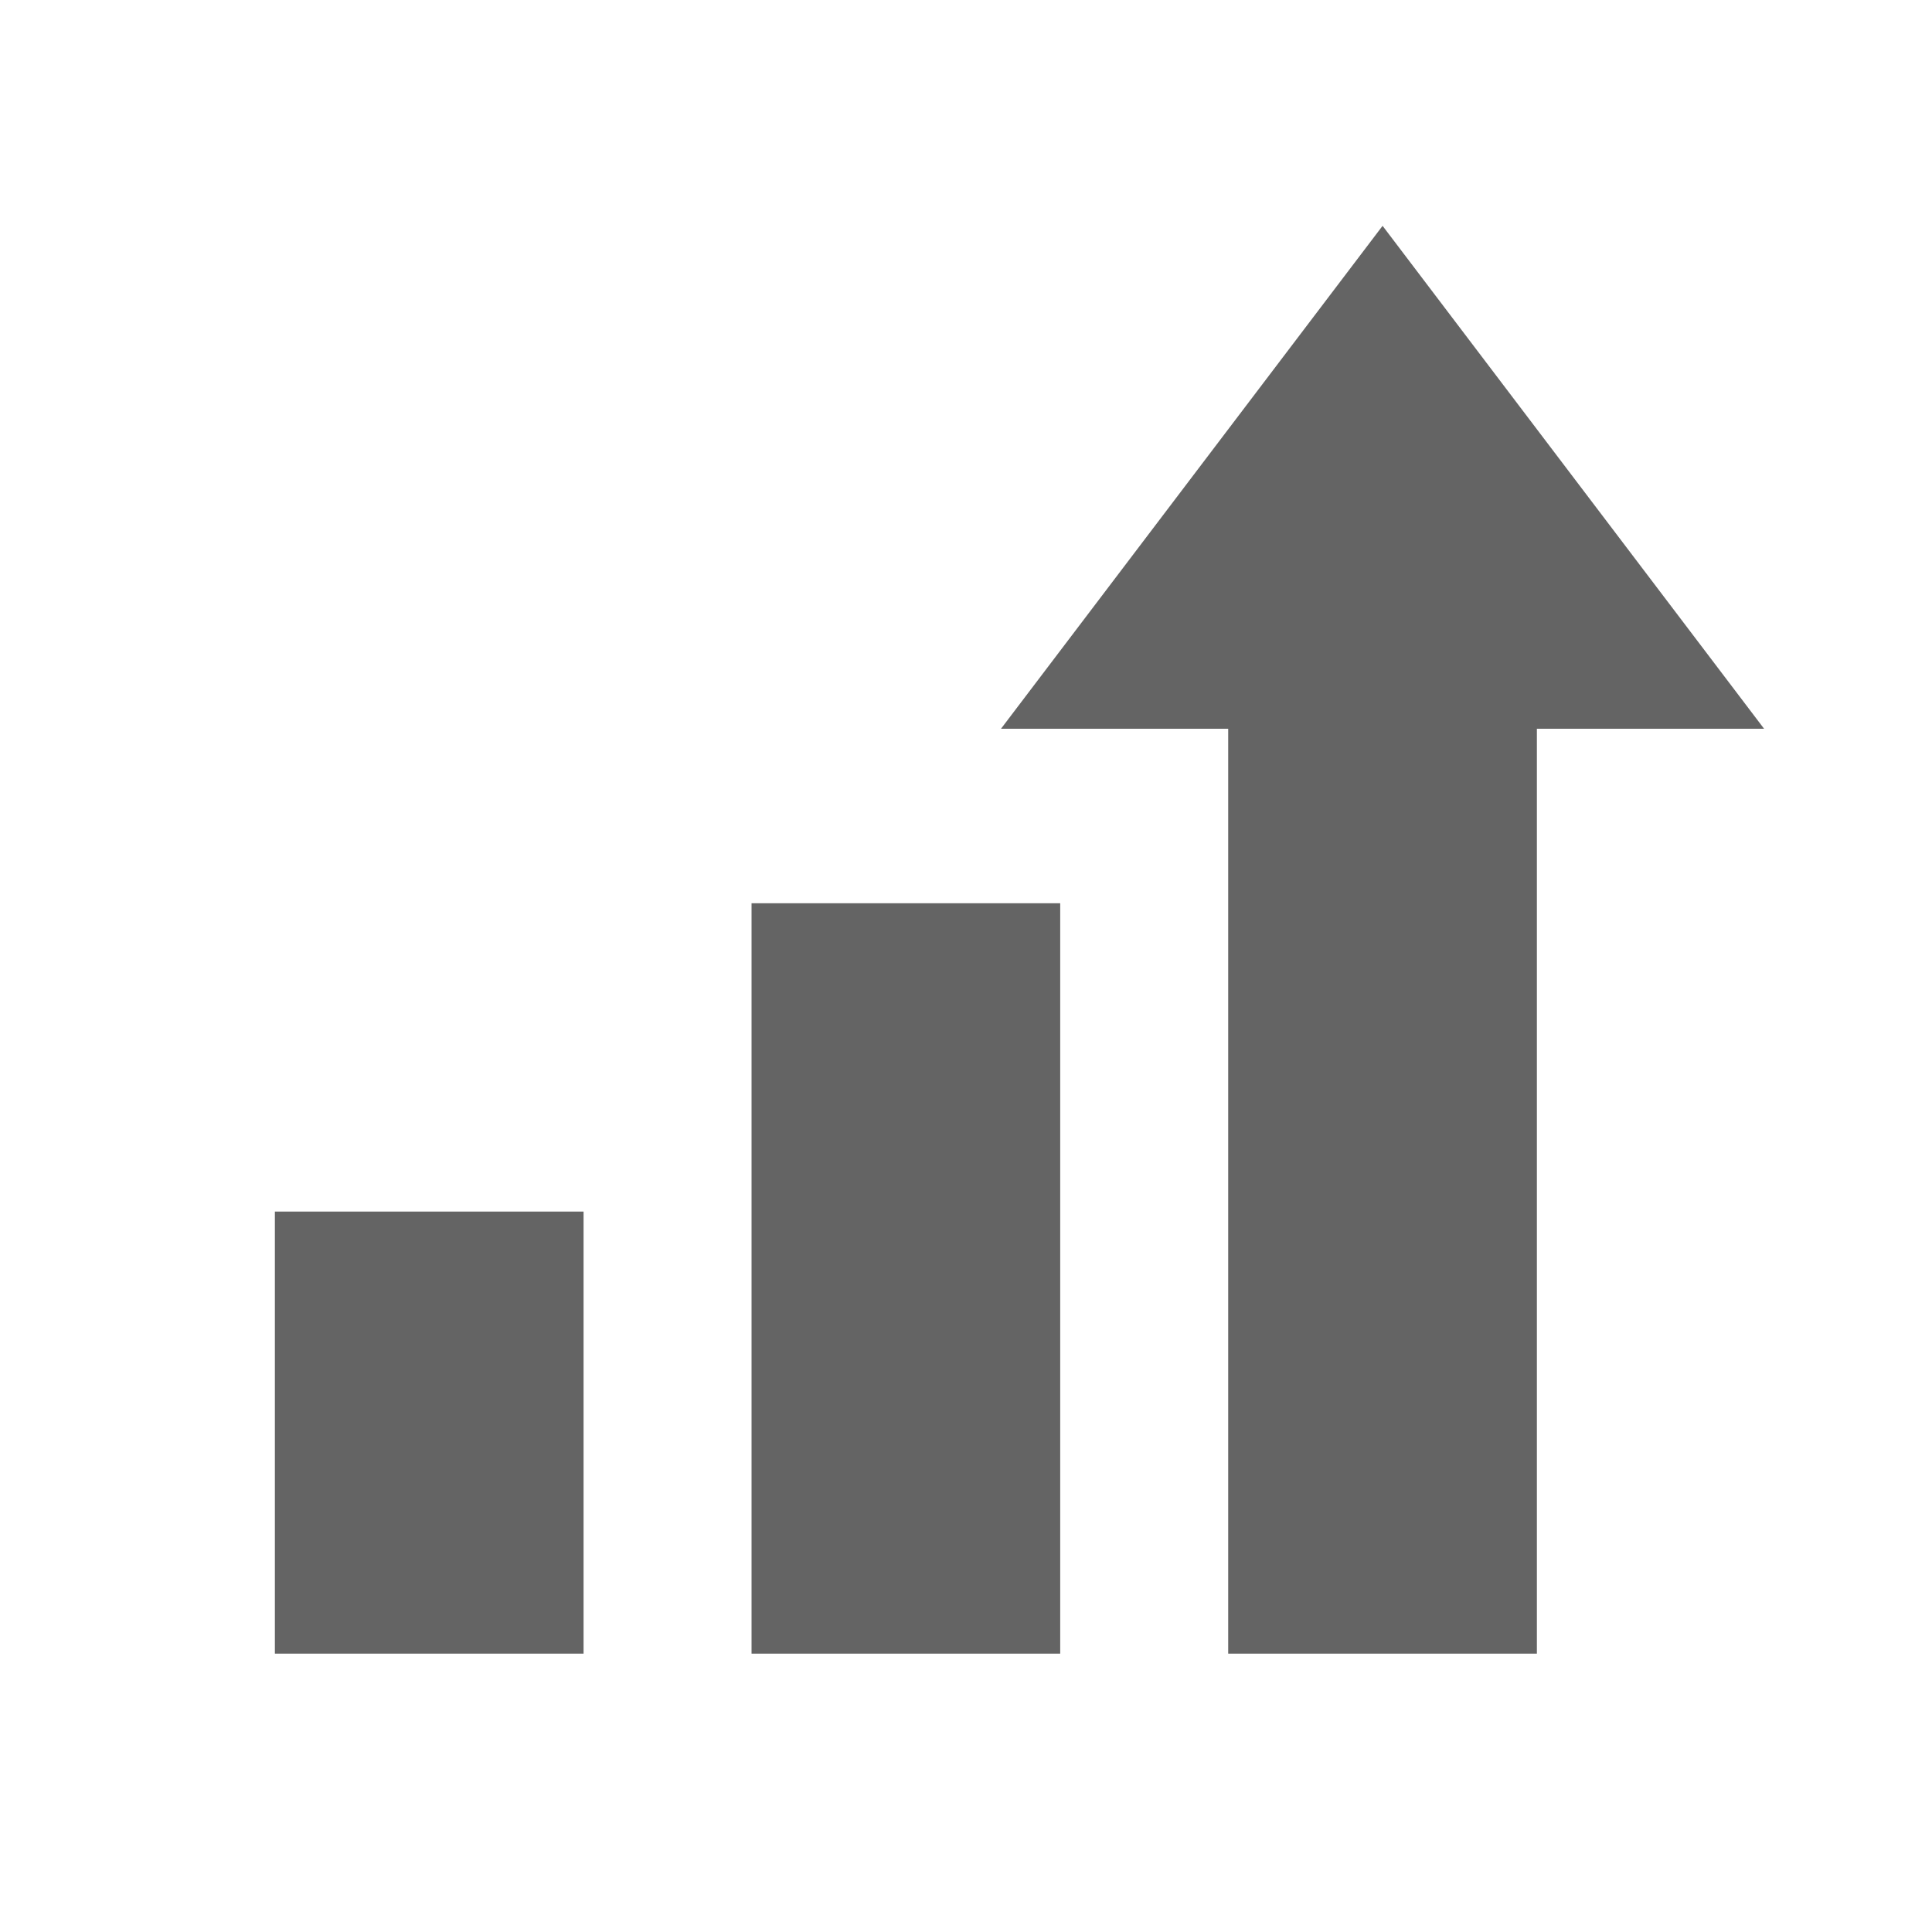
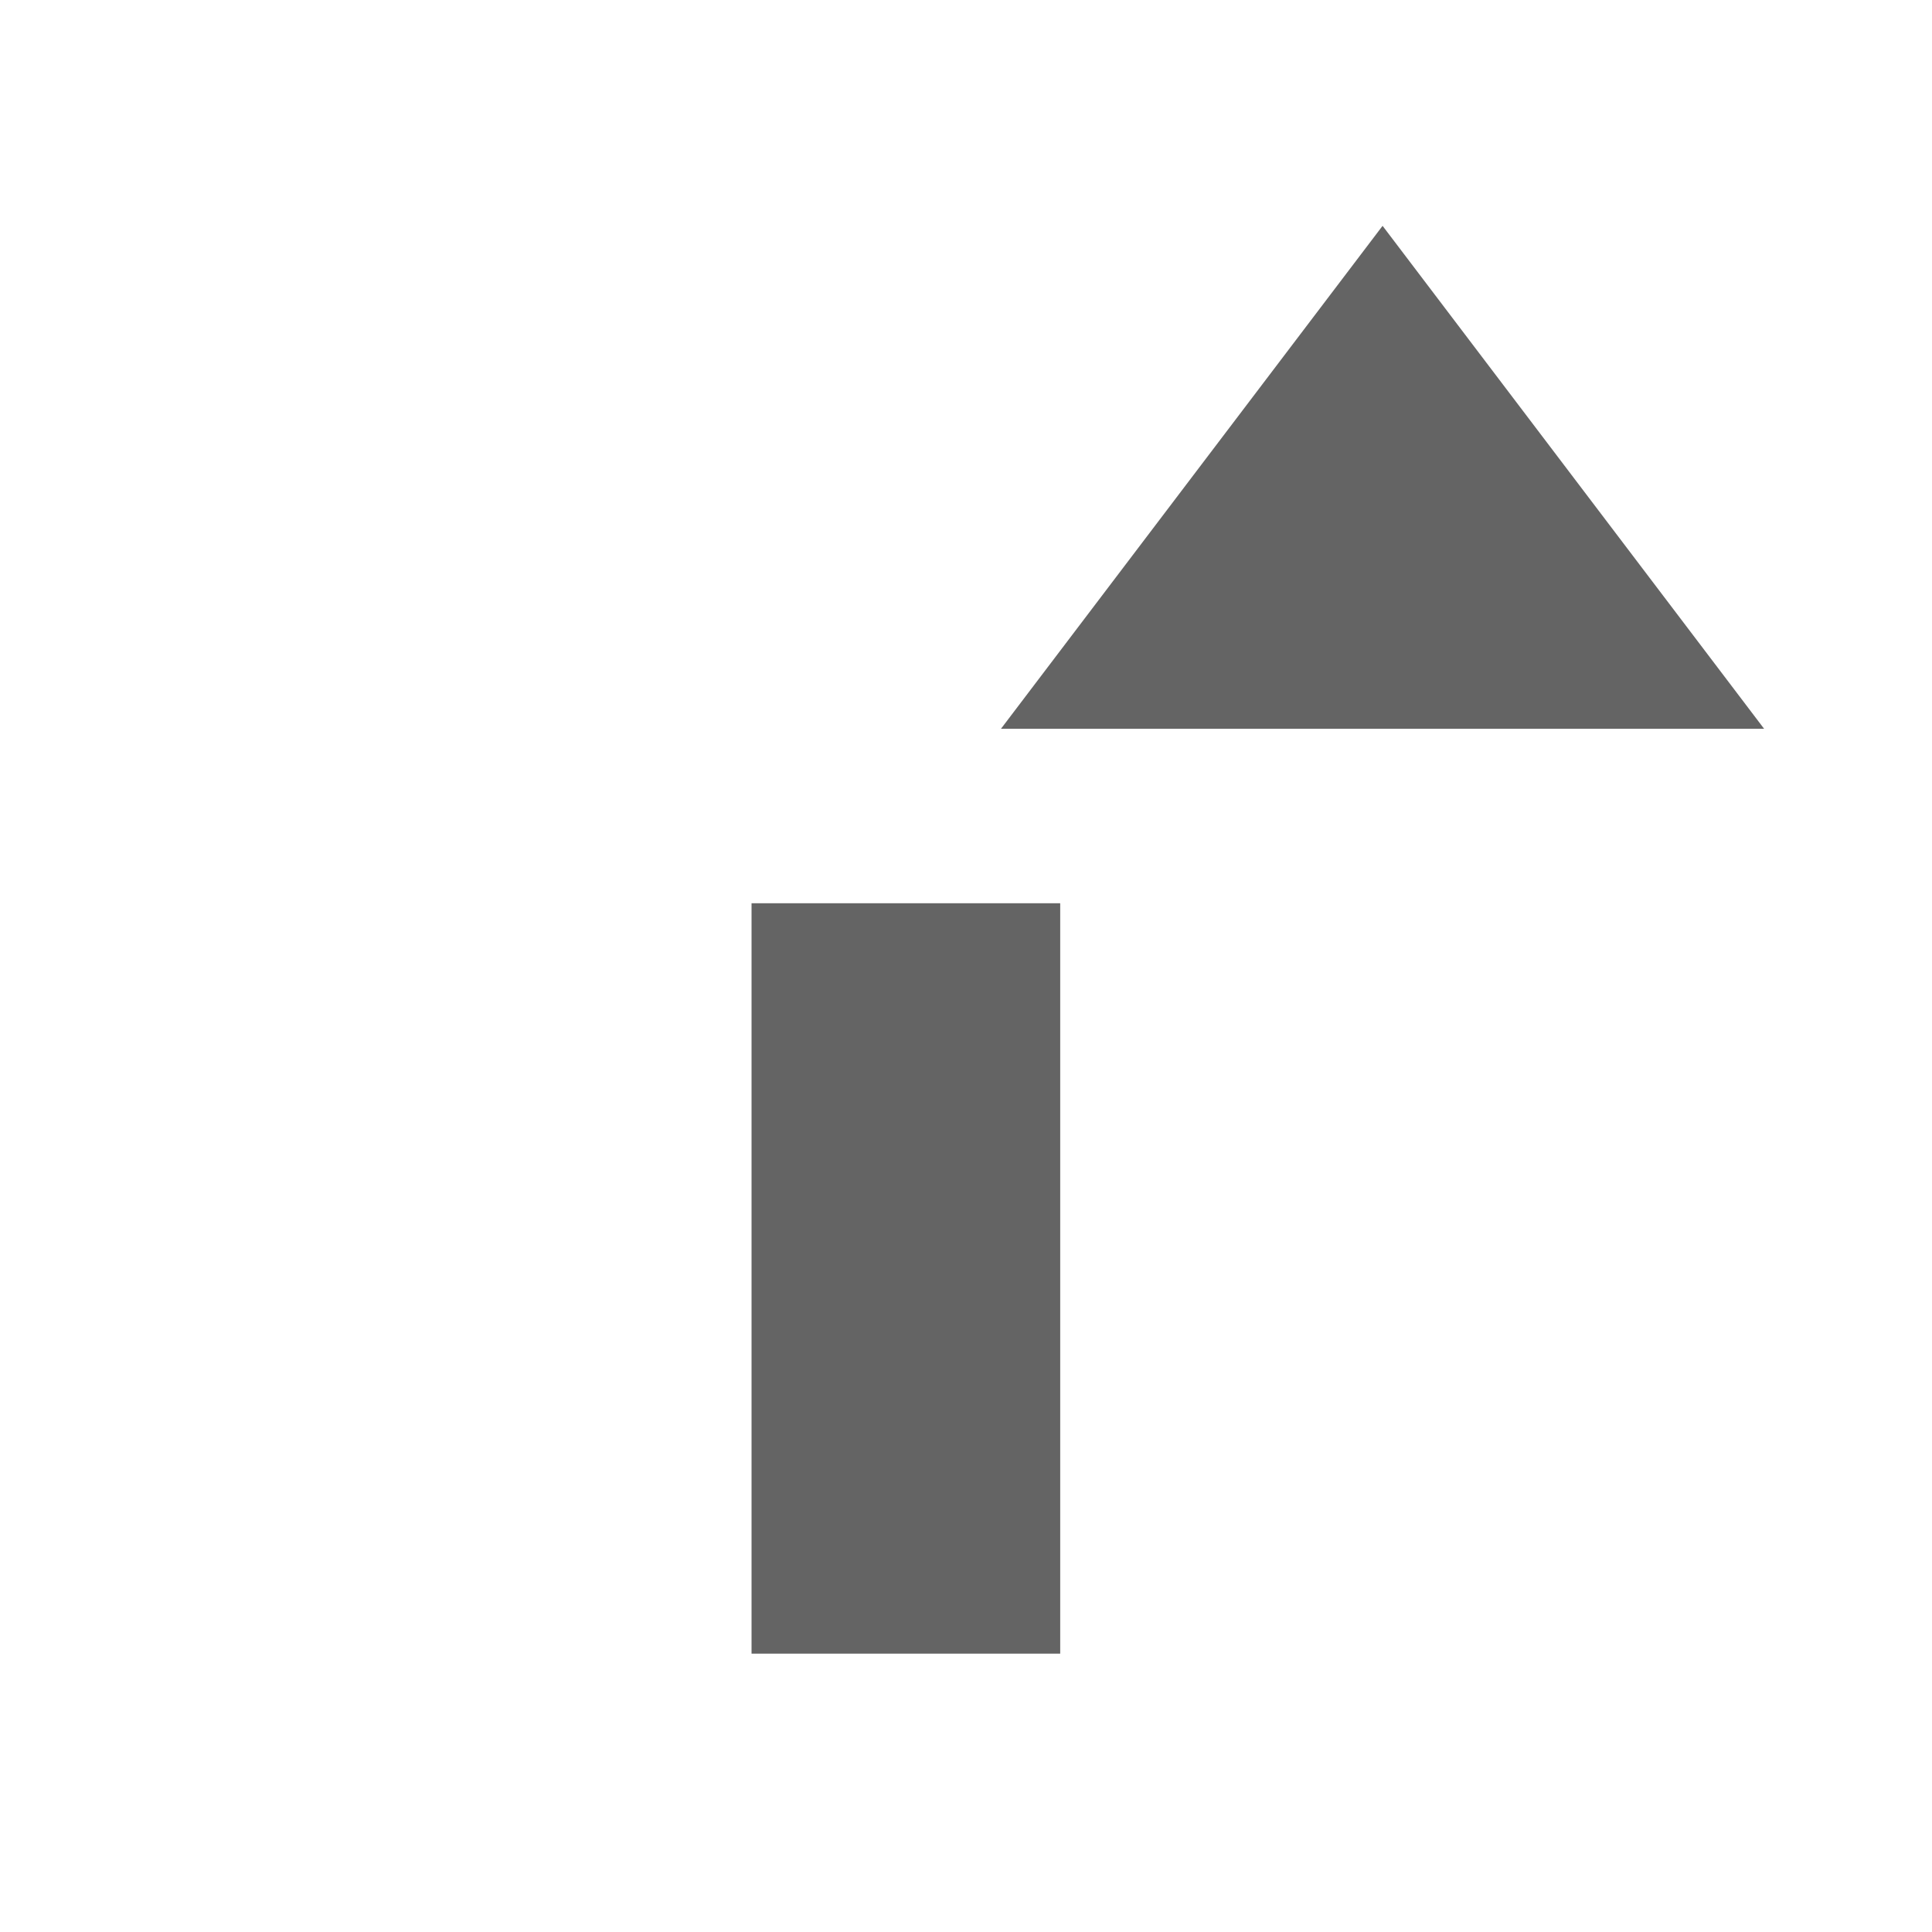
<svg xmlns="http://www.w3.org/2000/svg" version="1.1" id="圖層_1" x="0px" y="0px" width="100px" height="100px" viewBox="0 0 100 100" enable-background="new 0 0 100 100" xml:space="preserve">
  <g>
-     <rect x="63.571" y="33.454" fill="#646464" width="15.978" height="52.138" />
    <rect x="38.9" y="46.752" fill="#646464" width="15.976" height="38.84" />
-     <rect x="14.228" y="62.711" fill="#646464" width="15.977" height="22.881" />
    <polygon fill="#646464" points="91.308,37.719 71.562,11.689 51.812,37.719  " />
  </g>
</svg>